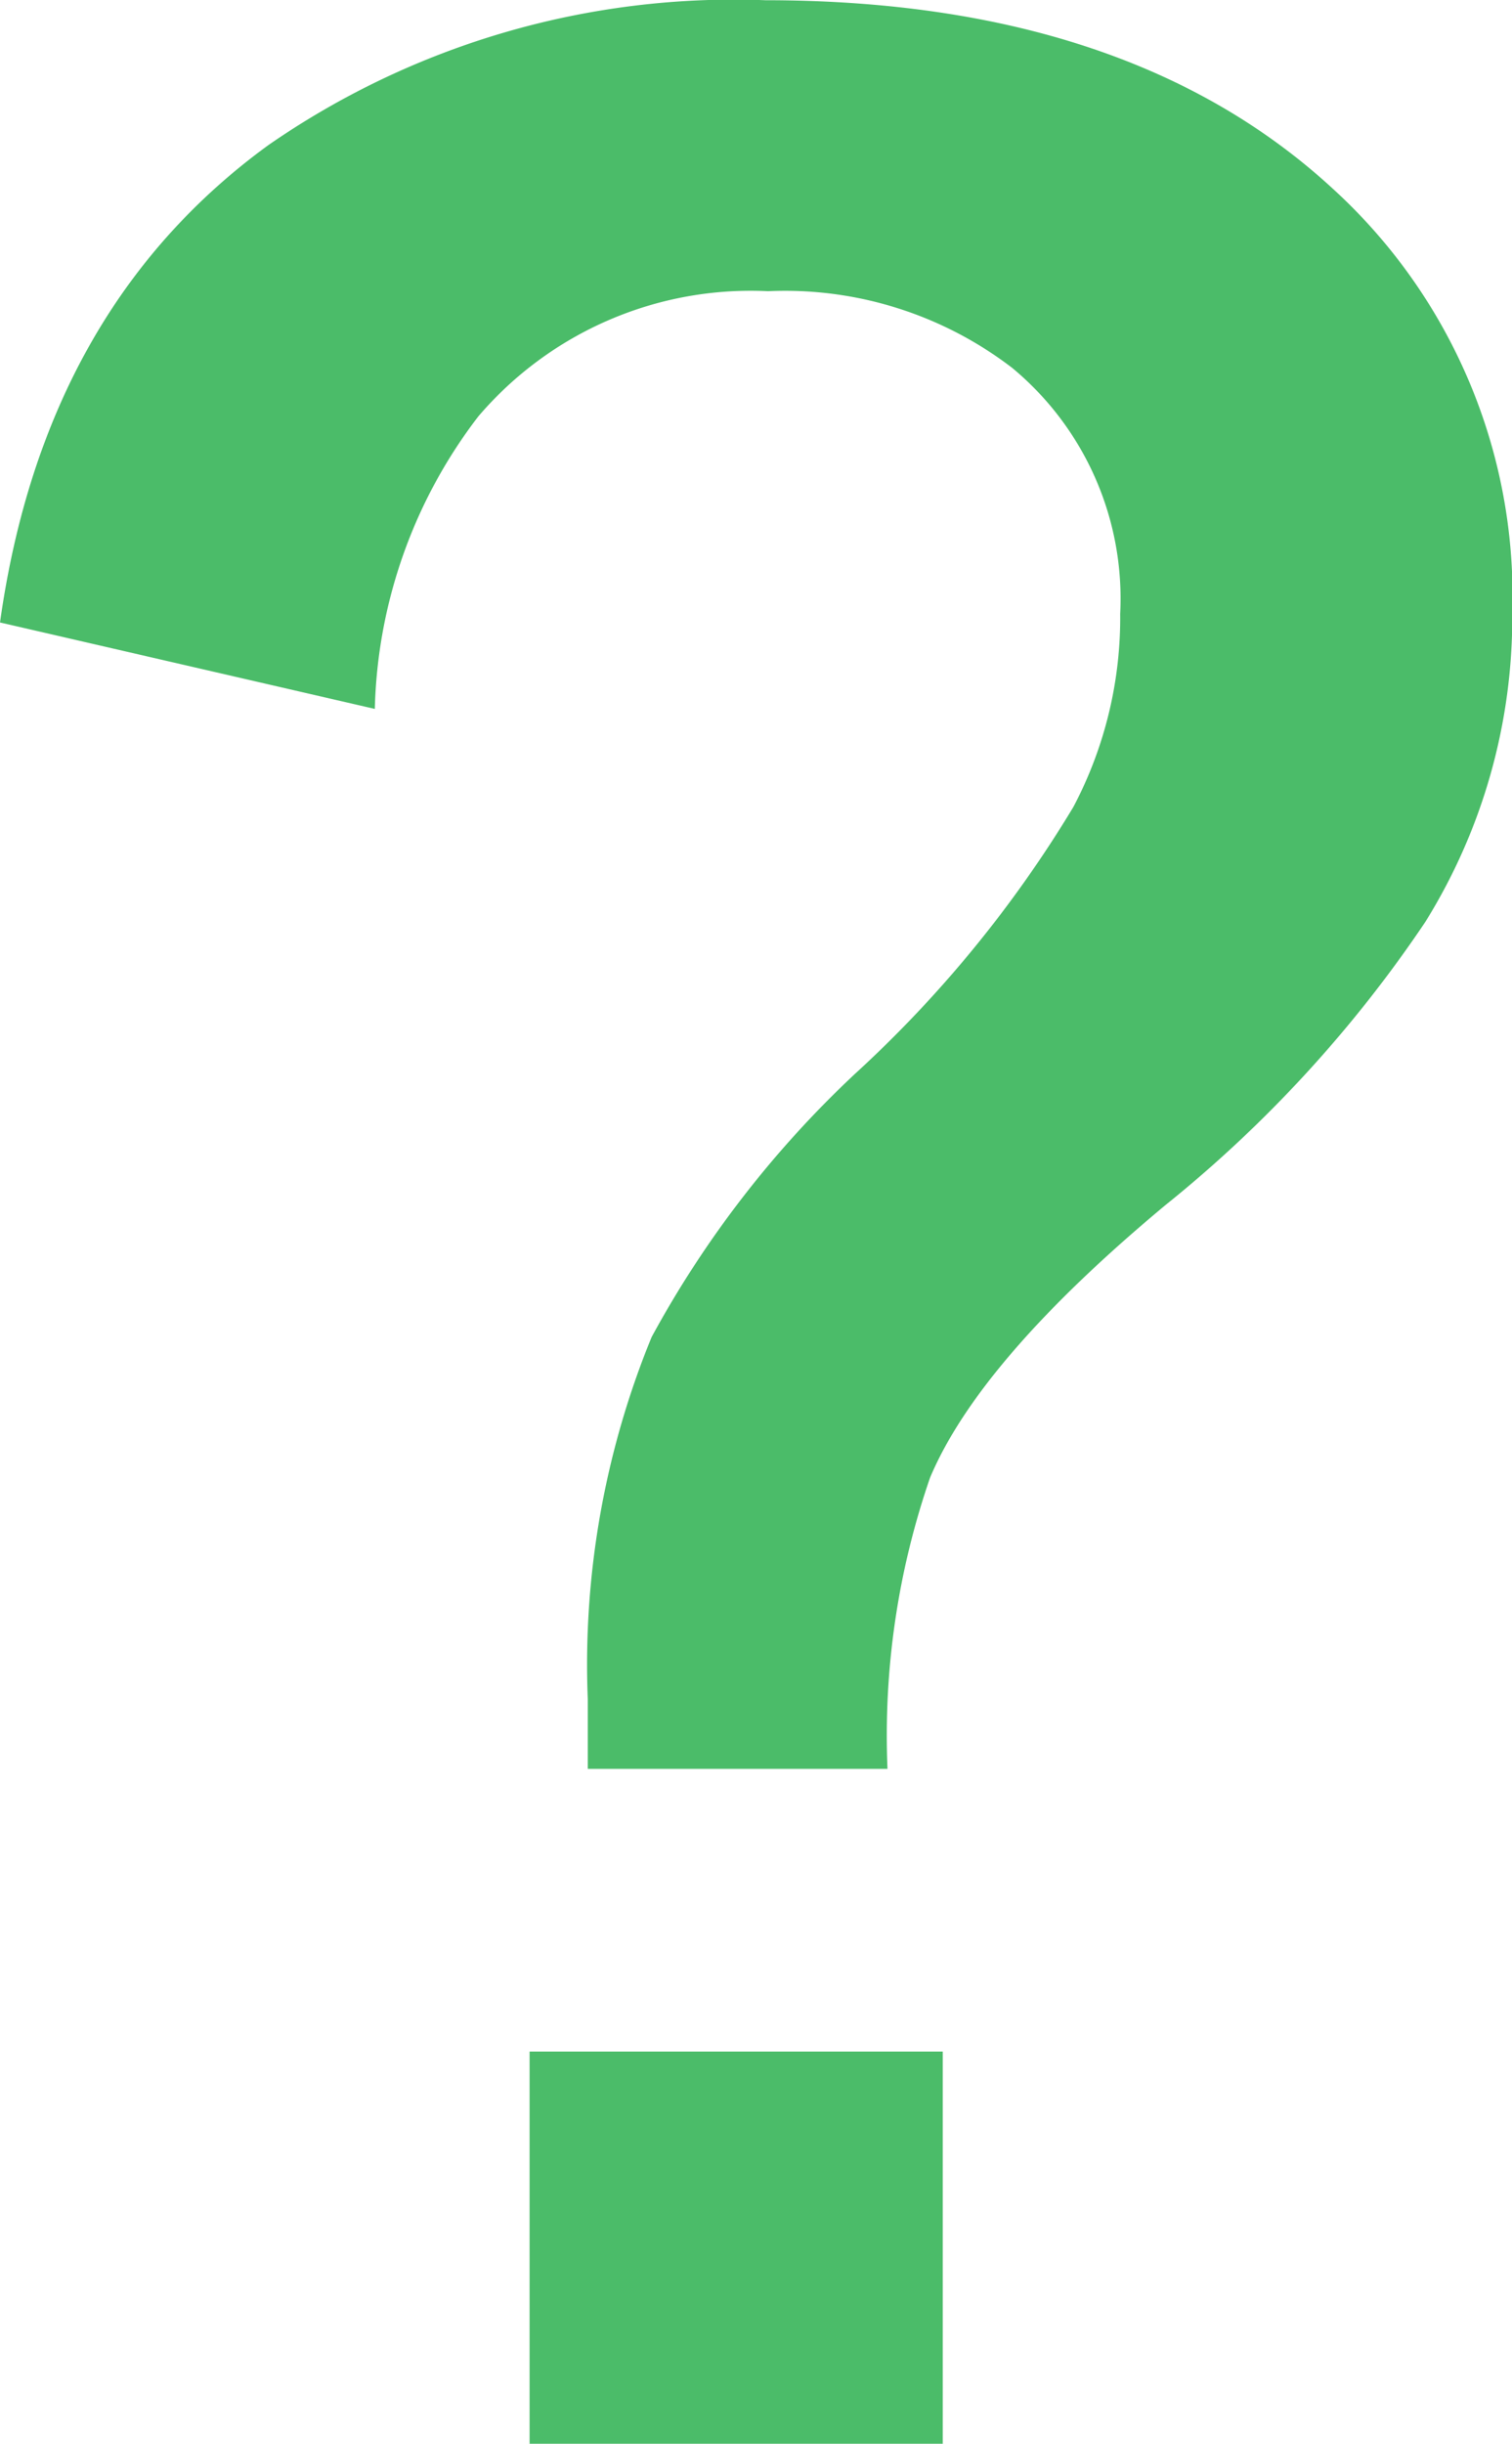
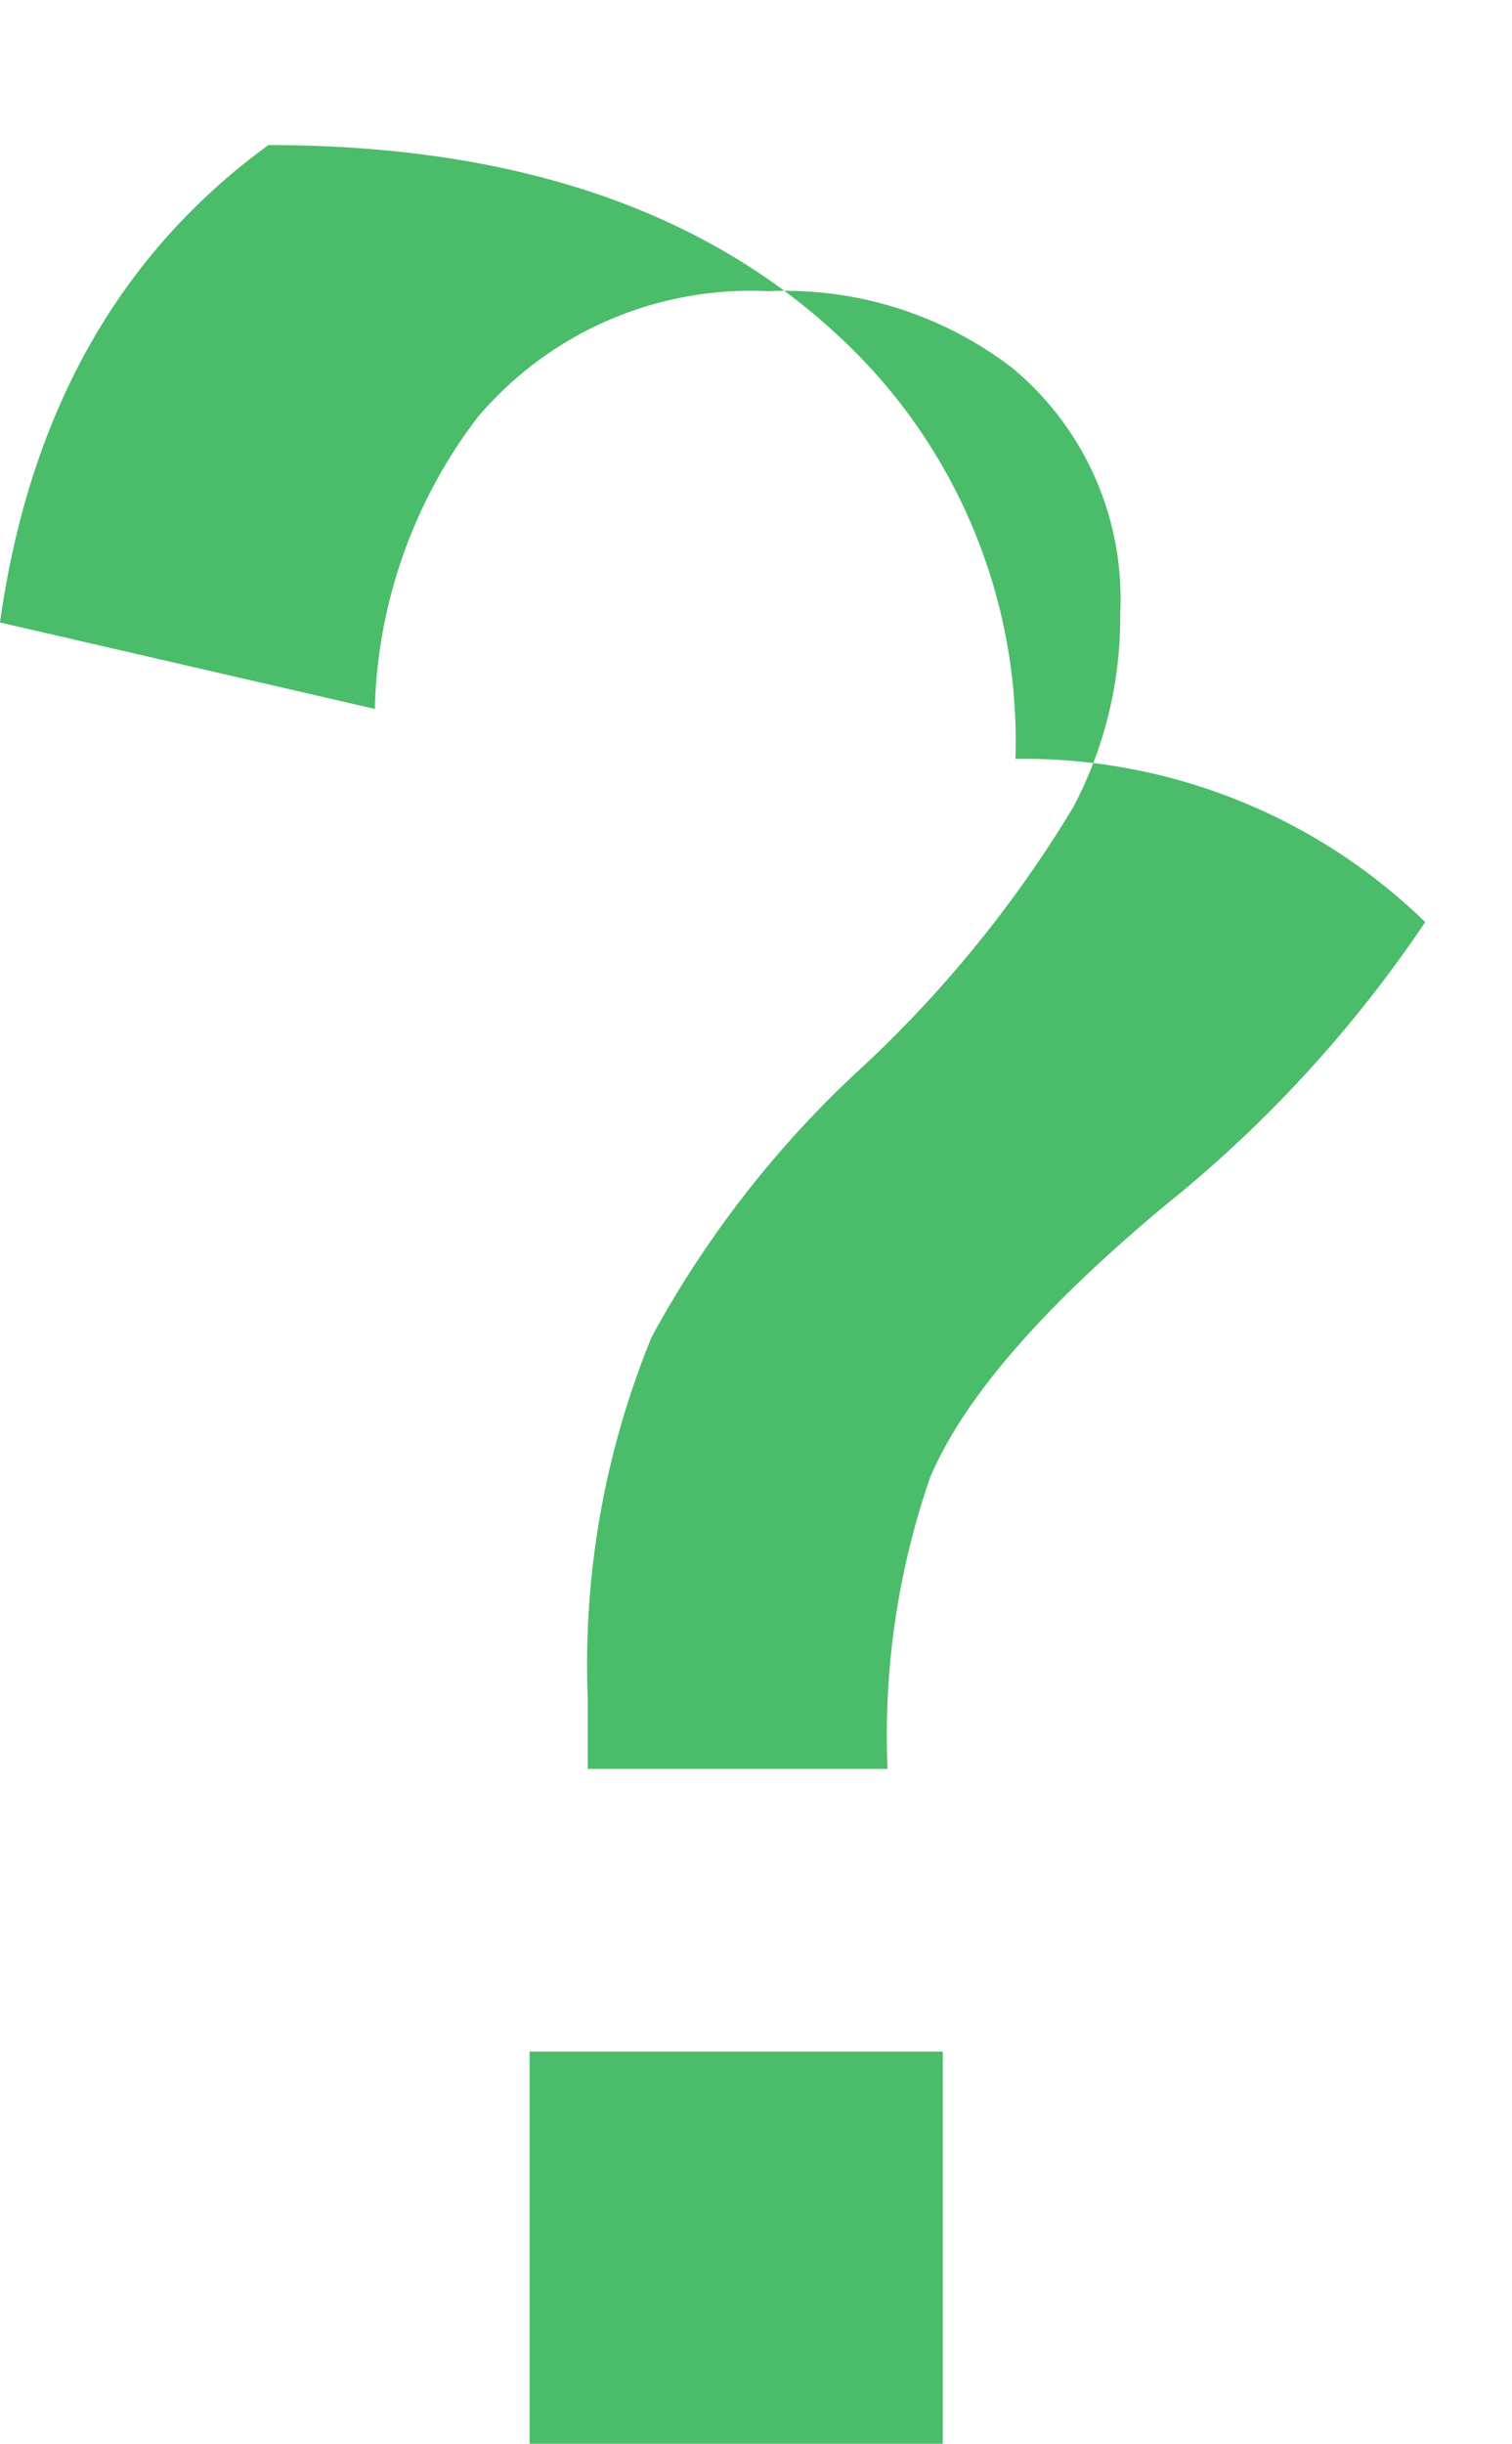
<svg xmlns="http://www.w3.org/2000/svg" width="33.801" height="54.59" viewBox="0 0 33.801 54.59">
-   <path id="パス_9930" data-name="パス 9930" d="M15.139-38.4q.984-7.014,6-10.664A18.279,18.279,0,0,1,32.246-52.3q8.125,0,12.7,4.221a12.314,12.314,0,0,1,4,9.49A12.878,12.878,0,0,1,47-31.707,28.5,28.5,0,0,1,41.2-25.391q-4.158,3.459-5.269,6.094a17.634,17.634,0,0,0-.952,6.506h-6.7v-1.555a19.267,19.267,0,0,1,1.428-8.093,23.273,23.273,0,0,1,4.539-5.872,26.867,26.867,0,0,0,4.888-5.967,9.042,9.042,0,0,0,1.047-4.316,6.692,6.692,0,0,0-2.412-5.491A8.345,8.345,0,0,0,32.31-45.8a8.005,8.005,0,0,0-6.475,2.793,11.175,11.175,0,0,0-2.317,6.538ZM26.978-6.475h9.236v8.76H26.978Z" transform="translate(-15.139 52.305)" fill="#4bbc69" />
+   <path id="パス_9930" data-name="パス 9930" d="M15.139-38.4q.984-7.014,6-10.664q8.125,0,12.7,4.221a12.314,12.314,0,0,1,4,9.49A12.878,12.878,0,0,1,47-31.707,28.5,28.5,0,0,1,41.2-25.391q-4.158,3.459-5.269,6.094a17.634,17.634,0,0,0-.952,6.506h-6.7v-1.555a19.267,19.267,0,0,1,1.428-8.093,23.273,23.273,0,0,1,4.539-5.872,26.867,26.867,0,0,0,4.888-5.967,9.042,9.042,0,0,0,1.047-4.316,6.692,6.692,0,0,0-2.412-5.491A8.345,8.345,0,0,0,32.31-45.8a8.005,8.005,0,0,0-6.475,2.793,11.175,11.175,0,0,0-2.317,6.538ZM26.978-6.475h9.236v8.76H26.978Z" transform="translate(-15.139 52.305)" fill="#4bbc69" />
</svg>